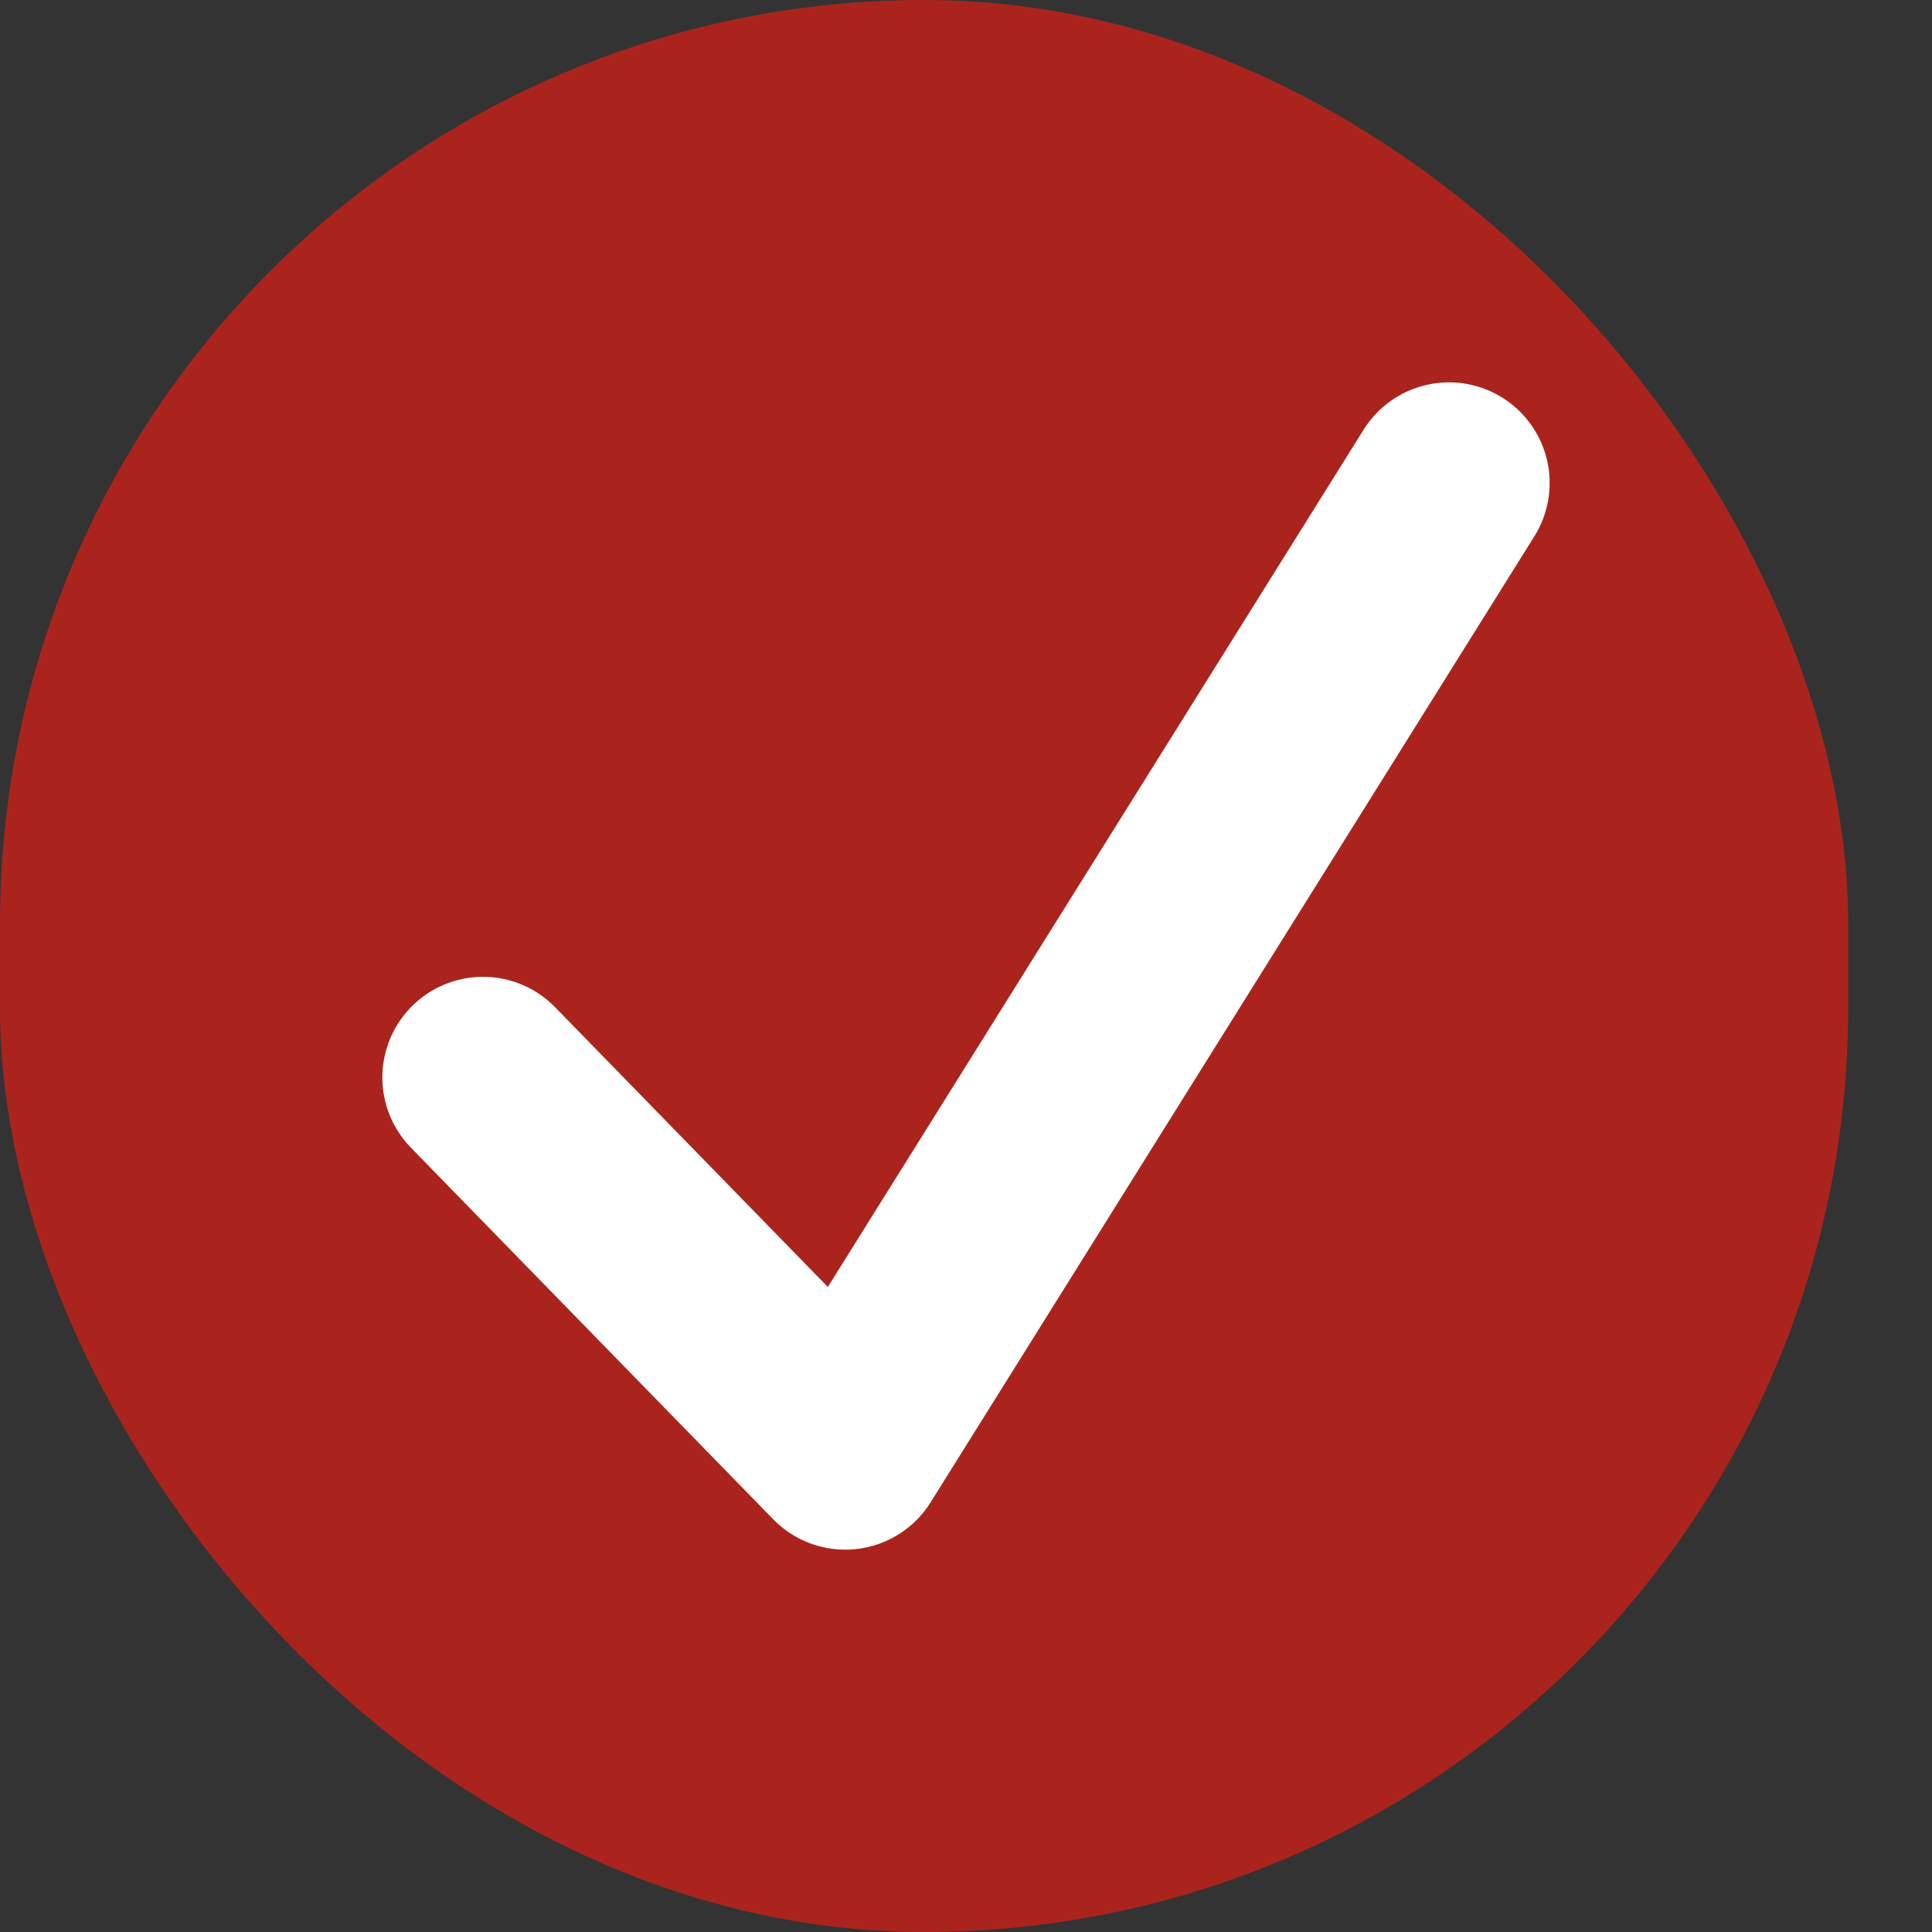
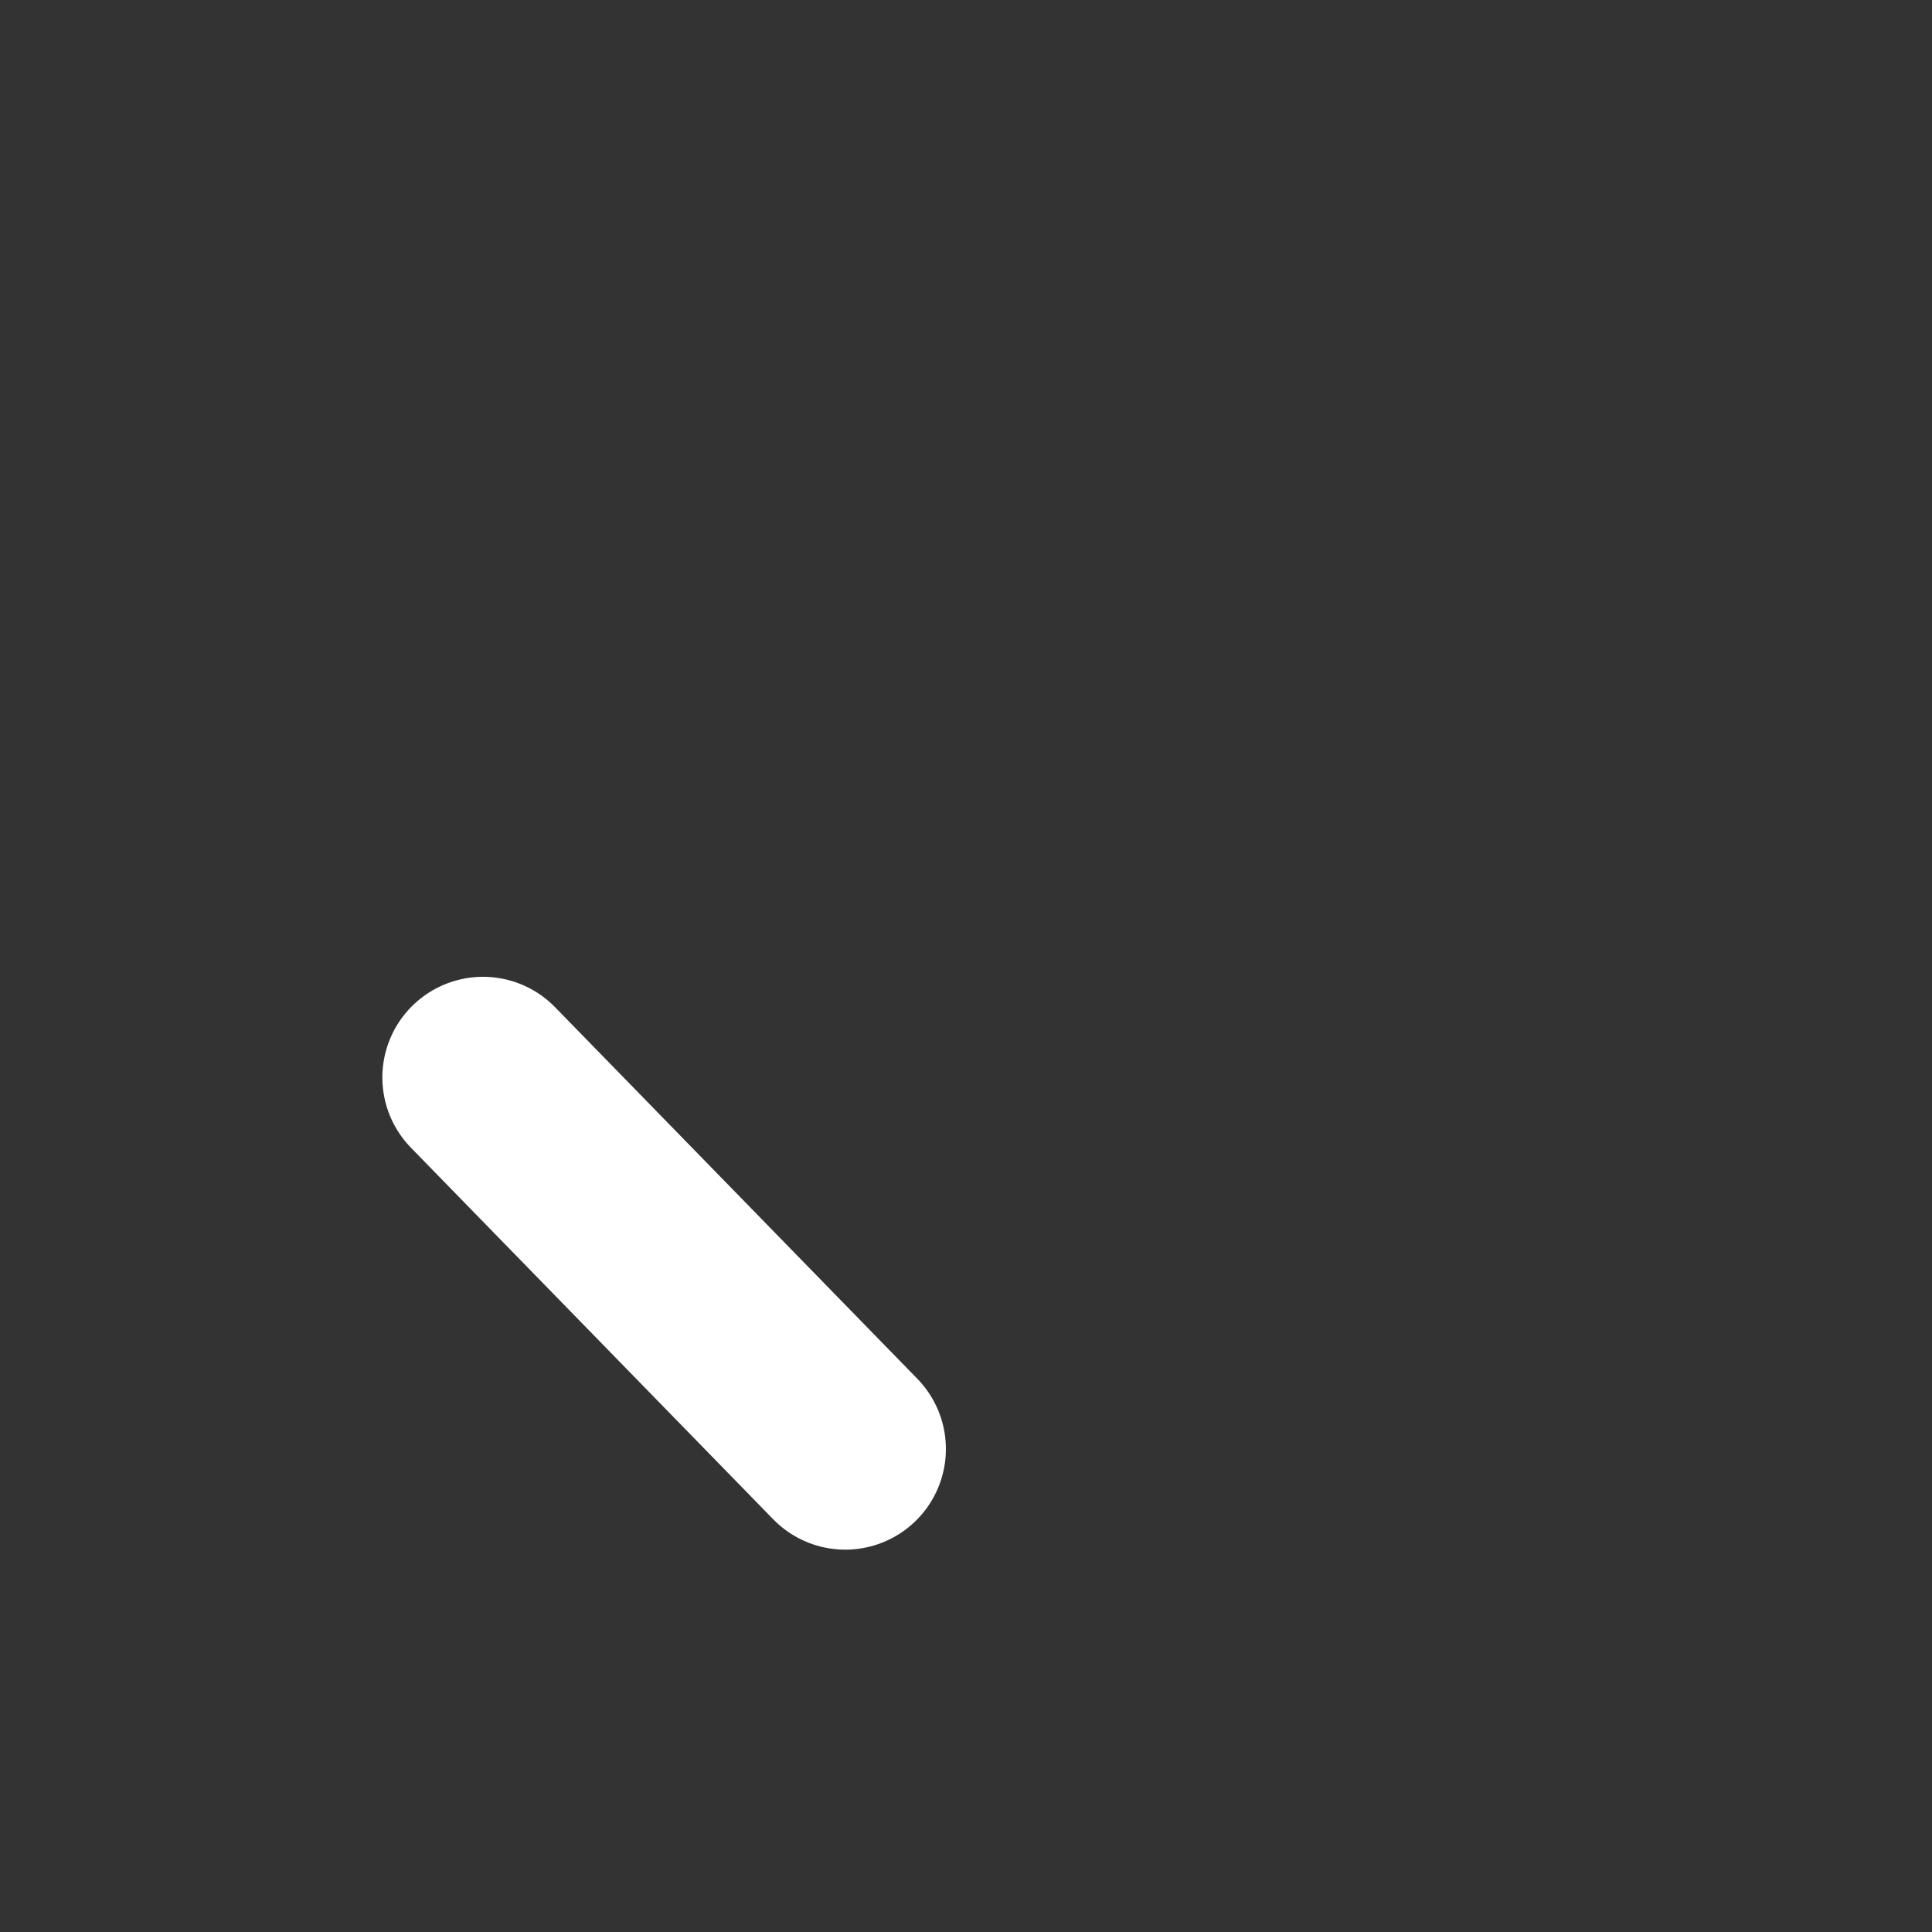
<svg xmlns="http://www.w3.org/2000/svg" width="16" height="16" viewBox="0 0 16 16" fill="none">
  <rect x="0" y="0" width="16" height="16" fill="#333333" stroke="none" />
-   <rect width="15.306" height="16" rx="7.653" fill="#AA241D" />
-   <path d="M4 8.923L7 12L12 4" stroke="white" stroke-width="1.667" stroke-linecap="round" stroke-linejoin="round" />
+   <path d="M4 8.923L7 12" stroke="white" stroke-width="1.667" stroke-linecap="round" stroke-linejoin="round" />
</svg>